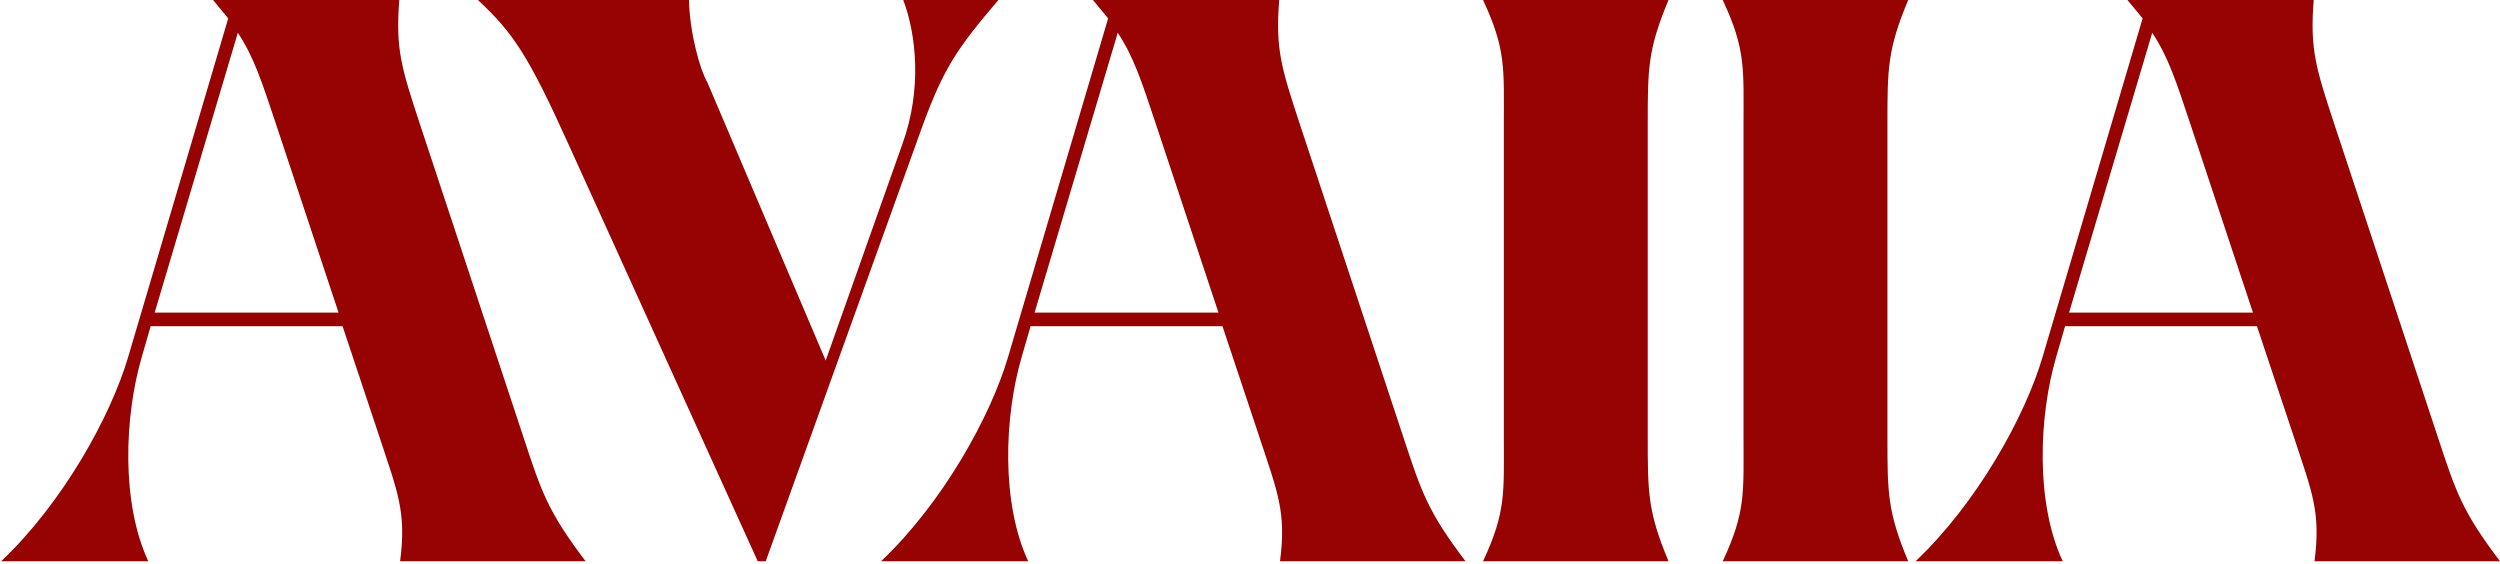
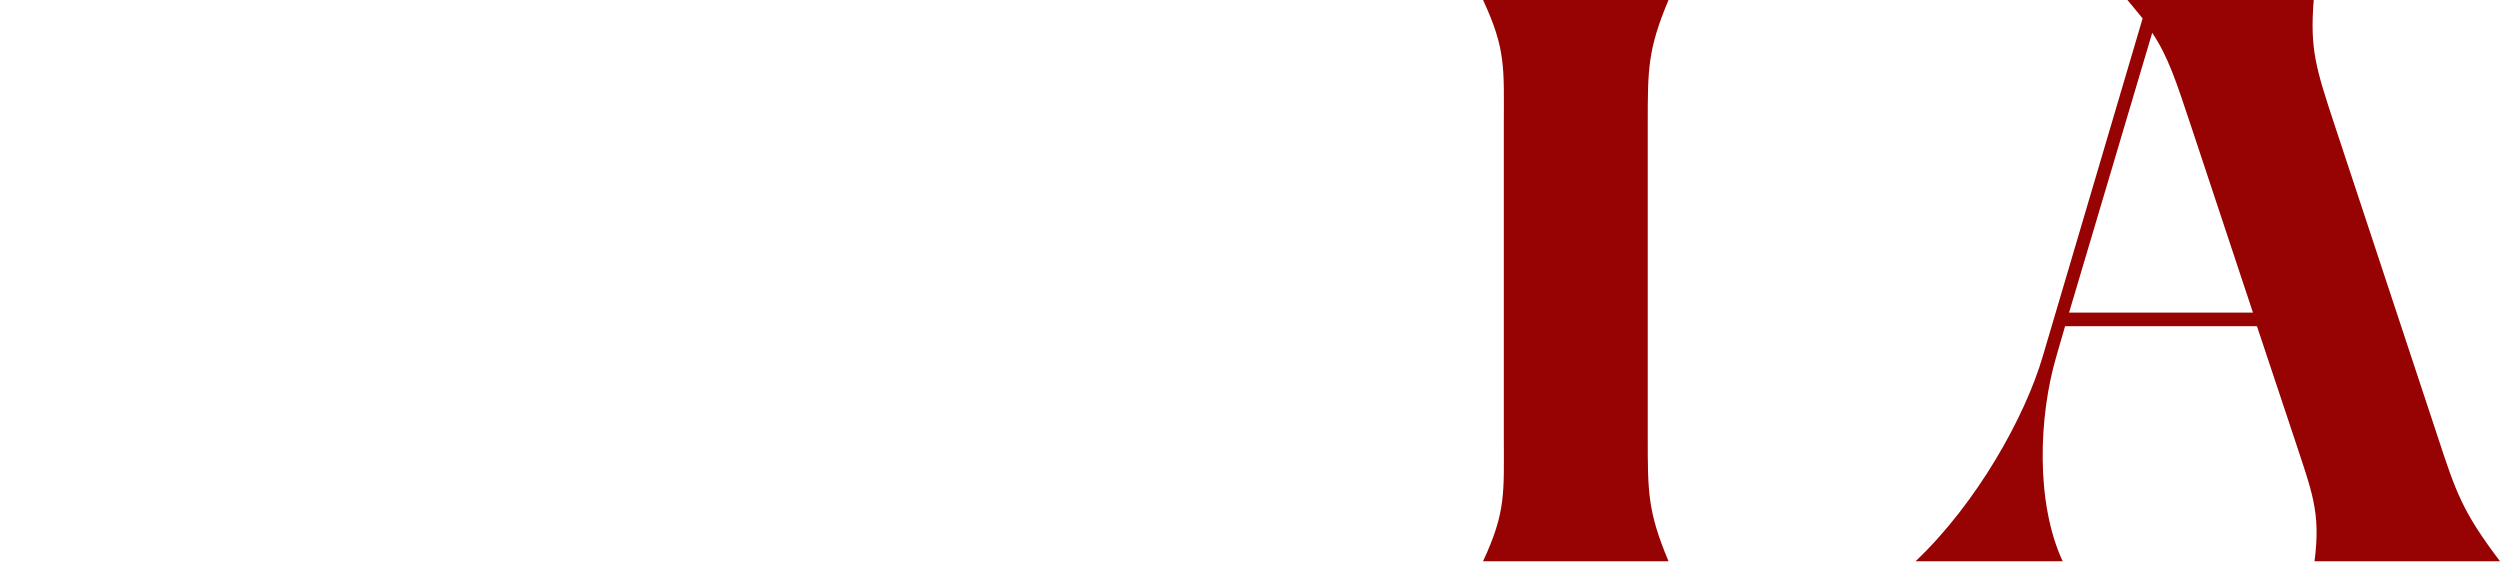
<svg xmlns="http://www.w3.org/2000/svg" width="825" height="186" viewBox="0 0 825 186" fill="none">
-   <path d="M0.388 185.21C20.703 165.95 36.533 137.456 42.337 117.669L75.316 6.068L70.303 0H131.776C130.456 16.358 132.567 22.689 138.635 41.158L172.669 144.052C178.738 162.52 180.848 168.852 193.248 185.21H132.039C134.15 168.852 131.248 162.52 125.18 144.052L113.044 107.643H49.724L46.822 117.669C41.018 137.456 39.962 165.95 48.933 185.21H0.388ZM51.043 103.158H111.724L91.146 41.158C86.397 26.911 83.758 18.732 78.482 10.817L51.043 103.158Z" fill="#970202" />
-   <path d="M250.052 185.21L187.788 48.017C174.333 18.204 169.32 10.817 157.711 0H227.363C227.627 11.081 231.057 23.217 233.431 27.175L272.478 118.988L297.806 47.49C304.402 29.285 302.291 11.081 298.07 0H329.466C315.746 16.094 311.525 22.426 304.665 40.894L252.691 185.21H250.052Z" fill="#970202" />
-   <path d="M290.757 185.21C311.072 165.95 326.901 137.456 332.706 117.669L365.685 6.068L360.672 0H422.145C420.825 16.358 422.936 22.689 429.004 41.158L463.038 144.052C469.106 162.52 471.217 168.852 483.617 185.21H422.408C424.519 168.852 421.617 162.52 415.549 144.052L403.412 107.643H340.093L337.191 117.669C331.387 137.456 330.331 165.95 339.302 185.21H290.757ZM341.412 103.158H402.093L381.514 41.158C376.766 26.911 374.127 18.732 368.851 10.817L341.412 103.158Z" fill="#970202" />
  <path d="M489.403 185.21C497.054 168.852 496.262 162.52 496.262 144.052V41.158C496.262 22.689 497.054 16.358 489.403 0H550.612C543.752 16.358 543.752 22.689 543.752 41.158V144.052C543.752 162.52 543.752 168.852 550.612 185.21H489.403Z" fill="#970202" />
-   <path d="M568.501 185.21C576.152 168.852 575.36 162.52 575.36 144.052V41.158C575.36 22.689 576.152 16.358 568.501 0H629.709C622.85 16.358 622.85 22.689 622.85 41.158V144.052C622.85 162.52 622.85 168.852 629.709 185.21H568.501Z" fill="#970202" />
  <path d="M632.14 185.21C652.455 165.95 668.285 137.456 674.089 117.669L707.068 6.068L702.055 0H763.528C762.208 16.358 764.319 22.689 770.387 41.158L804.422 144.052C810.49 162.52 812.6 168.852 825 185.21H763.792C765.902 168.852 763 162.52 756.932 144.052L744.796 107.643H681.476L678.574 117.669C672.77 137.456 671.714 165.95 680.685 185.21H632.14ZM682.795 103.158H743.476L722.898 41.158C718.149 26.911 715.51 18.732 710.234 10.817L682.795 103.158Z" fill="#970202" />
</svg>